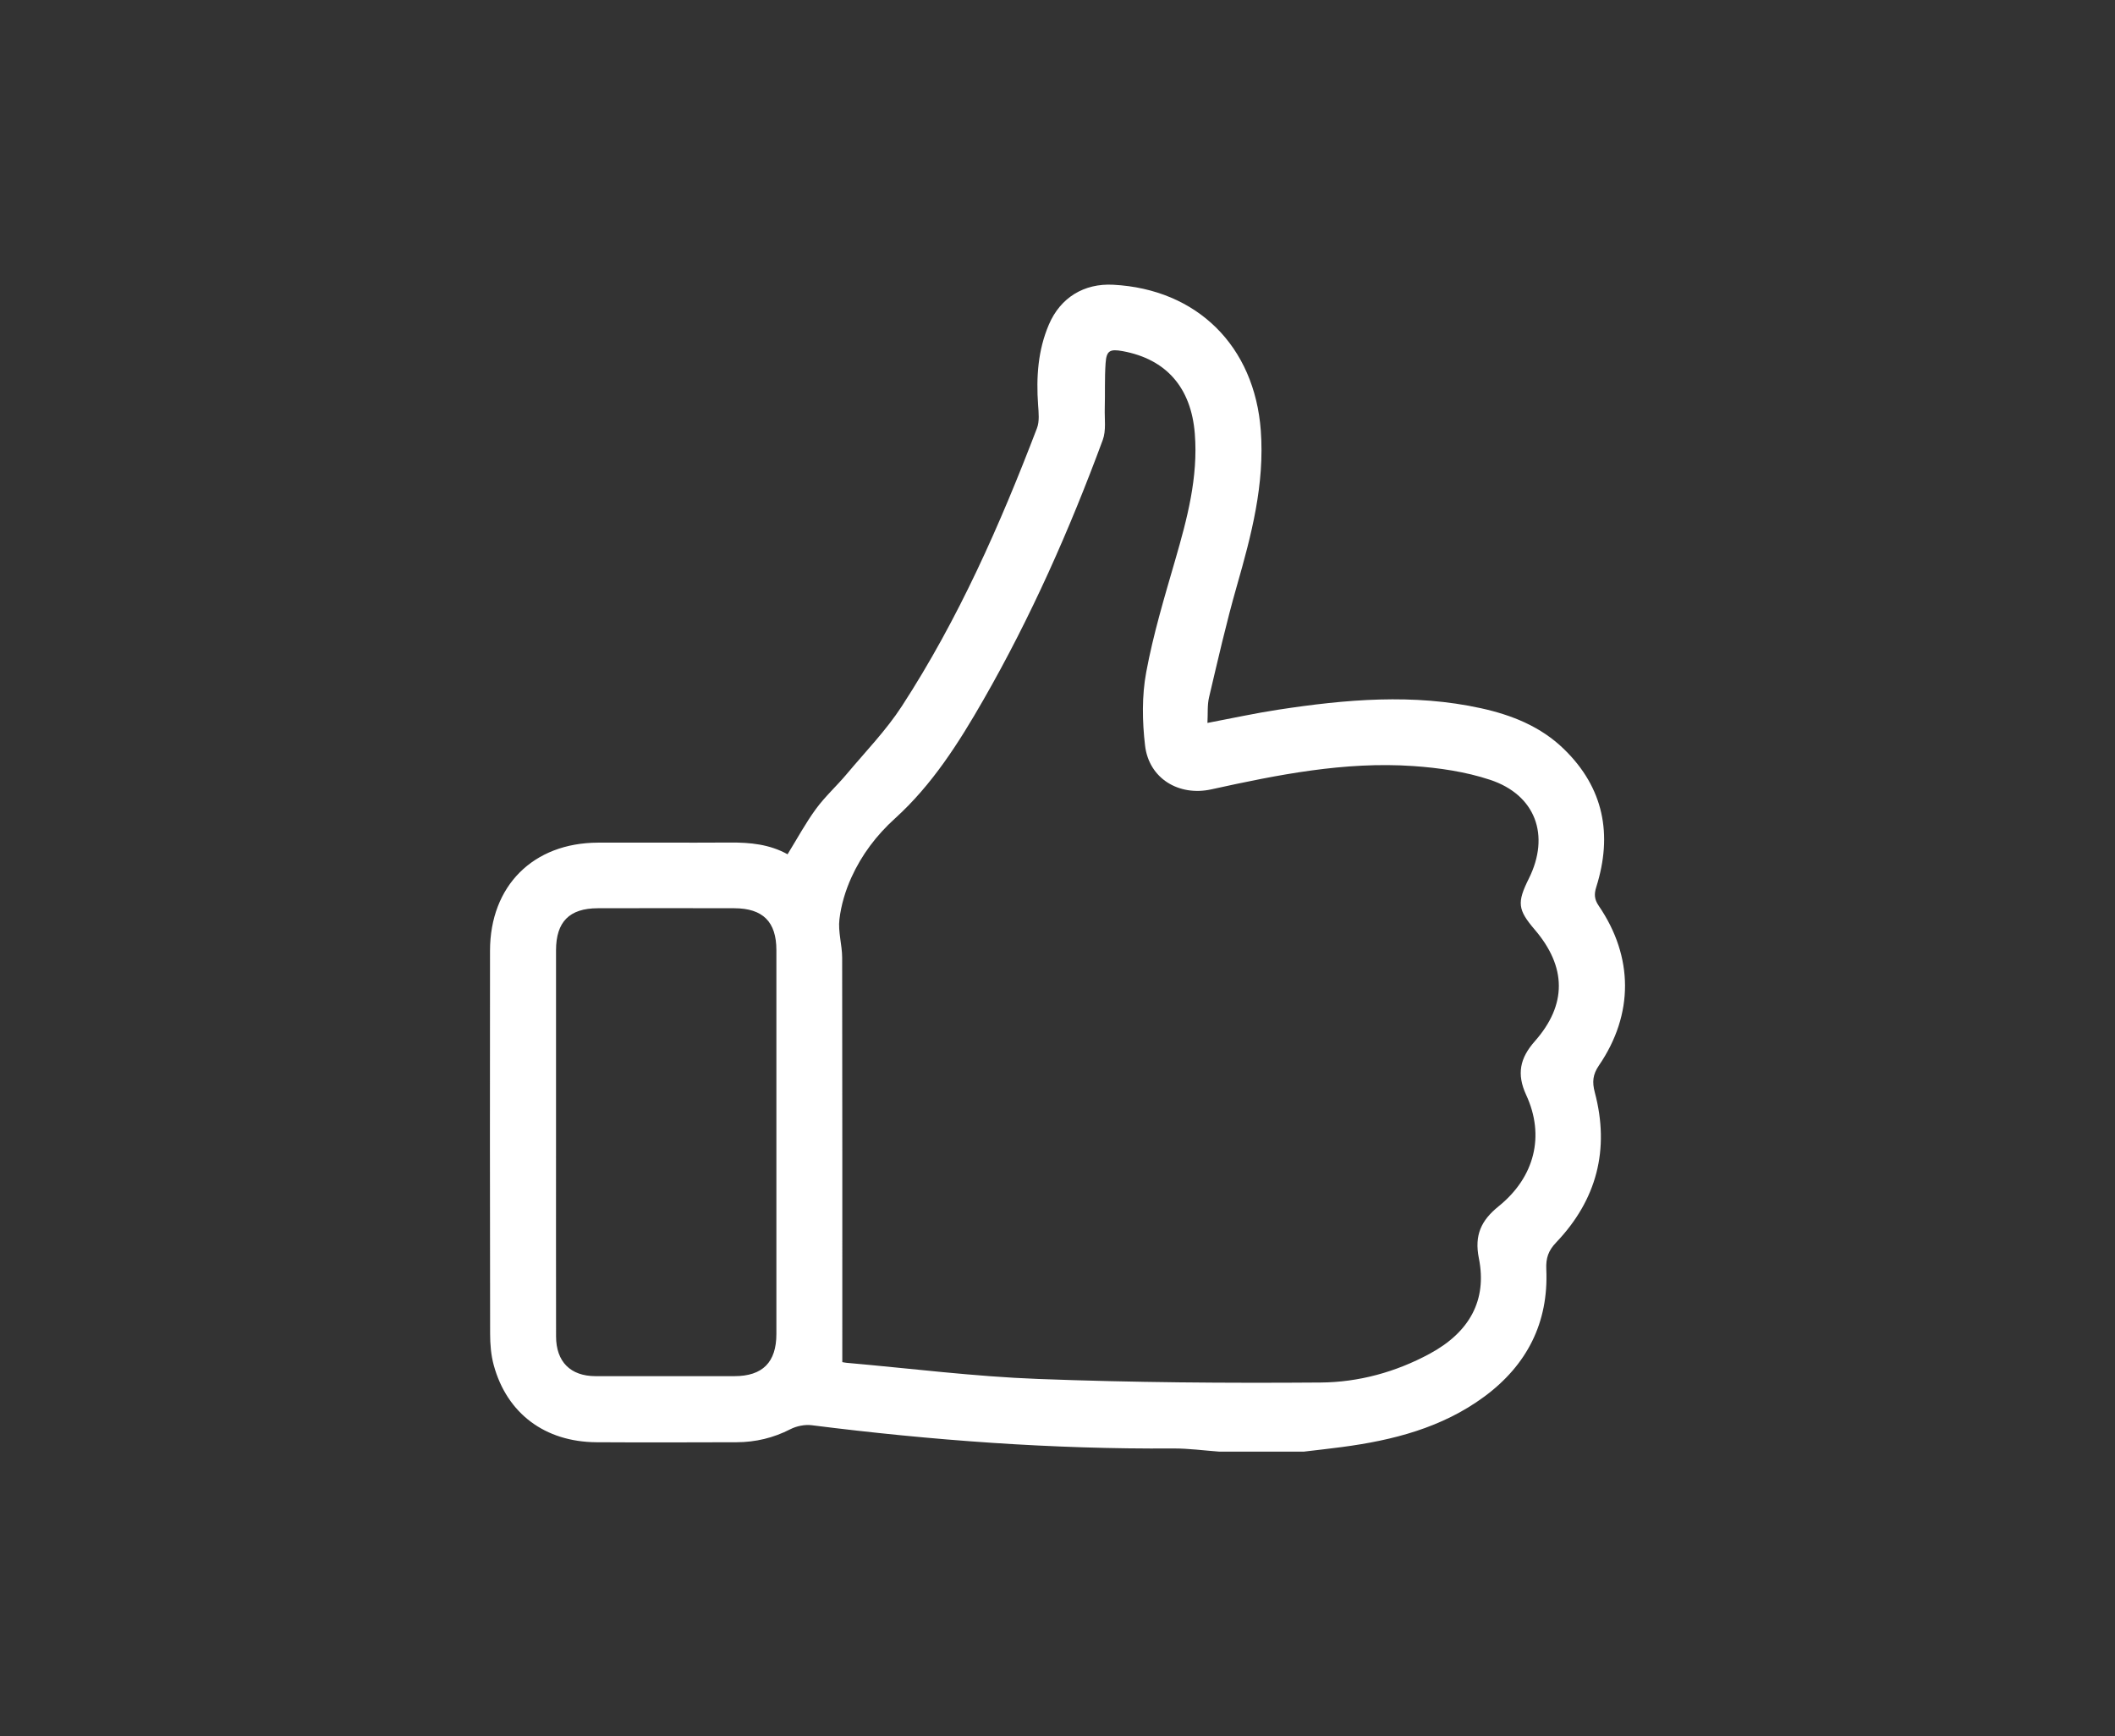
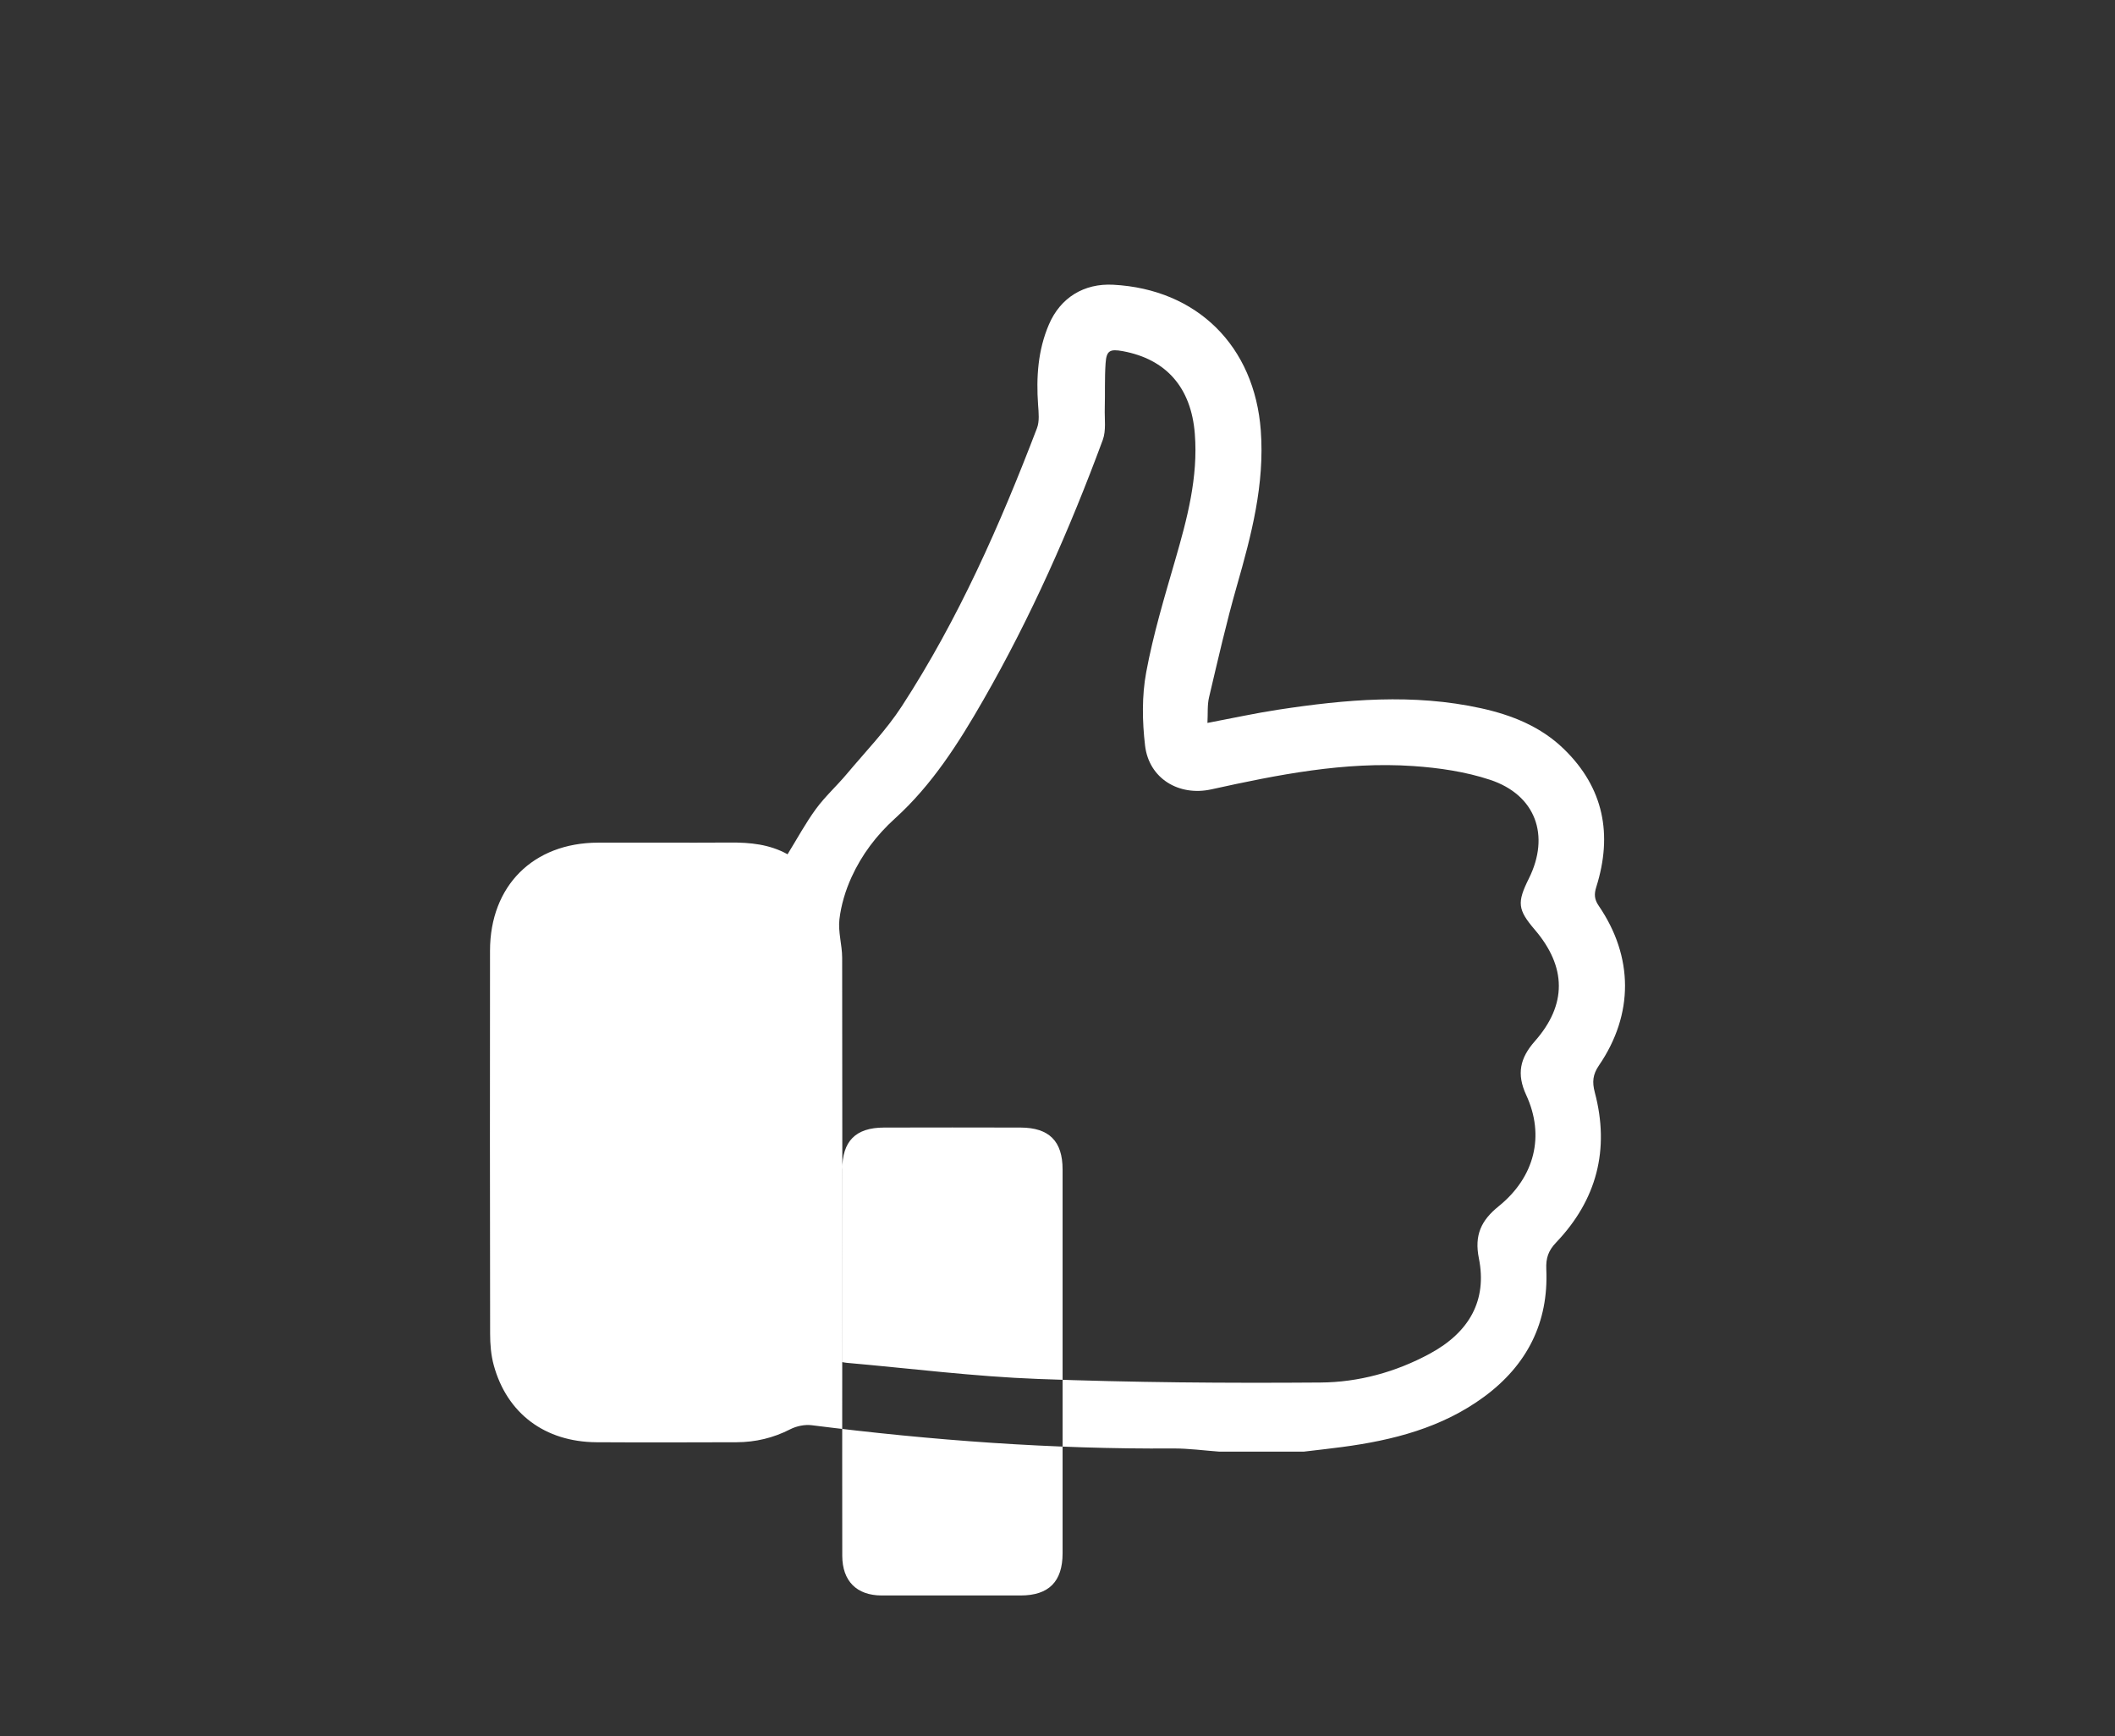
<svg xmlns="http://www.w3.org/2000/svg" id="Layer_1" viewBox="0 0 611.3 501.85">
  <rect x="0" y="0" width="611.3" height="501.85" fill="#333333" stroke="none" />
  <defs>
    <style>.cls-1{fill:#fff;}</style>
  </defs>
-   <path class="cls-1" d="m352.45,419.57c-4.47-.32-8.94-.95-13.4-.92-34.98.24-69.76-2.34-104.45-6.72-1.99-.25-4.37.24-6.17,1.16-4.91,2.52-10.06,3.74-15.52,3.76-13.51.04-27.02.08-40.53,0-14.87-.1-25.85-8.3-29.67-22.27-.8-2.92-1.05-6.07-1.05-9.11-.07-36.9-.07-73.79-.03-110.69.02-18.73,12.46-31.16,31.17-31.23,12.74-.04,25.48.05,38.22-.03,5.78-.04,11.39.49,16.61,3.39,2.76-4.47,5.2-9,8.21-13.11,2.64-3.6,6.02-6.65,8.9-10.09,5.41-6.46,11.37-12.59,15.93-19.61,16.33-25.12,28.37-52.41,39.04-80.32.77-2.01.49-4.51.33-6.76-.56-7.98-.06-15.81,3.14-23.25,3.33-7.76,10.14-11.92,18.58-11.47,24.31,1.29,40.85,17.78,42.65,42.14,1.15,15.55-2.71,30.21-6.92,44.91-3.04,10.62-5.49,21.42-8.03,32.18-.54,2.28-.32,4.74-.47,7.42,7.15-1.35,13.79-2.81,20.49-3.83,19.5-2.98,39.04-4.71,58.6-.41,8.91,1.96,17.27,5.31,23.91,11.76,11.58,11.23,14.15,24.77,9.39,39.89-.65,2.06-.58,3.56.68,5.41,10.12,14.78,10.18,31.39.09,46.17-1.78,2.6-2.01,4.76-1.2,7.8,4.37,16.48.58,31.06-11.19,43.39-2.22,2.33-2.98,4.46-2.83,7.75.69,15.42-5.61,27.71-17.95,36.81-12.19,8.98-26.38,12.6-41.1,14.55-3.68.49-7.36.89-11.05,1.33h-24.38Zm-109.02-25.88c.38.06.8.16,1.22.2,18.47,1.62,36.92,3.98,55.43,4.67,27.18,1.03,54.41,1.24,81.62,1.03,10.97-.08,21.7-3,31.55-8.33,11.47-6.2,16.62-15.45,14.19-27.58-1.34-6.69.65-10.94,5.73-15.04,10.43-8.44,13.39-20.39,7.95-32.15-2.81-6.07-1.81-10.67,2.49-15.54,9.35-10.59,9.17-21.49,0-32.23-4.95-5.79-5.19-7.83-1.73-14.78,6.21-12.47,1.98-24.2-11.23-28.56-7.08-2.34-14.74-3.46-22.22-3.97-19.8-1.35-39.11,2.51-58.32,6.74-9.39,2.06-18.03-3.14-19.15-12.65-.82-6.98-.95-14.33.33-21.2,2.03-10.95,5.27-21.7,8.38-32.43,3.46-11.95,6.66-23.87,5.67-36.5-1.04-13.29-8.21-21.56-20.86-23.88-3.68-.67-4.68-.15-4.93,3.48-.3,4.36-.12,8.74-.24,13.11-.08,3.04.43,6.34-.57,9.06-9.59,25.95-20.76,51.2-34.55,75.22-7.11,12.39-14.78,24.48-25.48,34.17-5.41,4.9-9.66,10.54-12.62,17.06-1.73,3.8-2.98,7.98-3.47,12.11-.43,3.61.78,7.39.79,11.09.07,38.85.04,77.7.04,116.88Zm-82.72-63.39c0,18.65-.02,37.31.01,55.96.01,7.33,4.17,11.48,11.4,11.49,13.39.02,26.78.02,40.17,0,8.11-.01,12.11-4,12.11-12.19.02-36.98.02-73.96,0-110.94,0-8.21-3.91-12.08-12.13-12.11-13.17-.03-26.34-.04-39.51,0-8.2.02-12.04,3.93-12.05,12.15-.01,18.54,0,37.09,0,55.63Z" />
+   <path class="cls-1" d="m352.45,419.57c-4.47-.32-8.94-.95-13.4-.92-34.98.24-69.76-2.34-104.45-6.72-1.99-.25-4.37.24-6.17,1.16-4.91,2.52-10.06,3.74-15.52,3.76-13.51.04-27.02.08-40.53,0-14.87-.1-25.85-8.3-29.67-22.27-.8-2.92-1.05-6.07-1.05-9.11-.07-36.9-.07-73.79-.03-110.69.02-18.73,12.46-31.16,31.17-31.23,12.74-.04,25.48.05,38.22-.03,5.78-.04,11.39.49,16.61,3.39,2.76-4.47,5.2-9,8.21-13.11,2.64-3.6,6.02-6.65,8.9-10.09,5.41-6.46,11.37-12.59,15.93-19.61,16.33-25.12,28.37-52.41,39.04-80.32.77-2.01.49-4.51.33-6.76-.56-7.98-.06-15.81,3.14-23.25,3.33-7.76,10.14-11.92,18.58-11.47,24.31,1.29,40.85,17.78,42.65,42.14,1.15,15.55-2.71,30.21-6.92,44.91-3.04,10.62-5.49,21.42-8.03,32.18-.54,2.28-.32,4.74-.47,7.42,7.15-1.35,13.79-2.81,20.49-3.83,19.5-2.98,39.04-4.71,58.6-.41,8.91,1.96,17.27,5.31,23.91,11.76,11.58,11.23,14.15,24.77,9.39,39.89-.65,2.06-.58,3.56.68,5.41,10.12,14.78,10.18,31.39.09,46.17-1.78,2.6-2.01,4.76-1.2,7.8,4.37,16.48.58,31.06-11.19,43.39-2.22,2.33-2.98,4.46-2.83,7.75.69,15.42-5.61,27.71-17.95,36.81-12.19,8.98-26.38,12.6-41.1,14.55-3.68.49-7.36.89-11.05,1.33h-24.38Zm-109.02-25.88c.38.06.8.16,1.22.2,18.47,1.62,36.92,3.98,55.43,4.67,27.18,1.03,54.41,1.24,81.62,1.03,10.97-.08,21.7-3,31.55-8.33,11.47-6.2,16.62-15.45,14.19-27.58-1.34-6.69.65-10.94,5.73-15.04,10.43-8.44,13.39-20.39,7.95-32.15-2.81-6.07-1.81-10.67,2.49-15.54,9.35-10.59,9.17-21.49,0-32.23-4.95-5.79-5.19-7.83-1.73-14.78,6.21-12.47,1.98-24.2-11.23-28.56-7.08-2.34-14.74-3.46-22.22-3.97-19.8-1.35-39.11,2.51-58.32,6.74-9.39,2.06-18.03-3.14-19.15-12.65-.82-6.98-.95-14.33.33-21.2,2.03-10.95,5.27-21.7,8.38-32.43,3.46-11.95,6.66-23.87,5.67-36.5-1.04-13.29-8.21-21.56-20.86-23.88-3.68-.67-4.68-.15-4.93,3.48-.3,4.36-.12,8.74-.24,13.11-.08,3.04.43,6.34-.57,9.06-9.59,25.95-20.76,51.2-34.55,75.22-7.11,12.39-14.78,24.48-25.48,34.17-5.41,4.9-9.66,10.54-12.62,17.06-1.73,3.8-2.98,7.98-3.47,12.11-.43,3.61.78,7.39.79,11.09.07,38.85.04,77.7.04,116.88Zc0,18.65-.02,37.31.01,55.96.01,7.33,4.17,11.48,11.4,11.49,13.39.02,26.78.02,40.17,0,8.11-.01,12.11-4,12.11-12.19.02-36.98.02-73.96,0-110.94,0-8.21-3.91-12.08-12.13-12.11-13.17-.03-26.34-.04-39.51,0-8.2.02-12.04,3.93-12.05,12.15-.01,18.54,0,37.09,0,55.63Z" />
</svg>